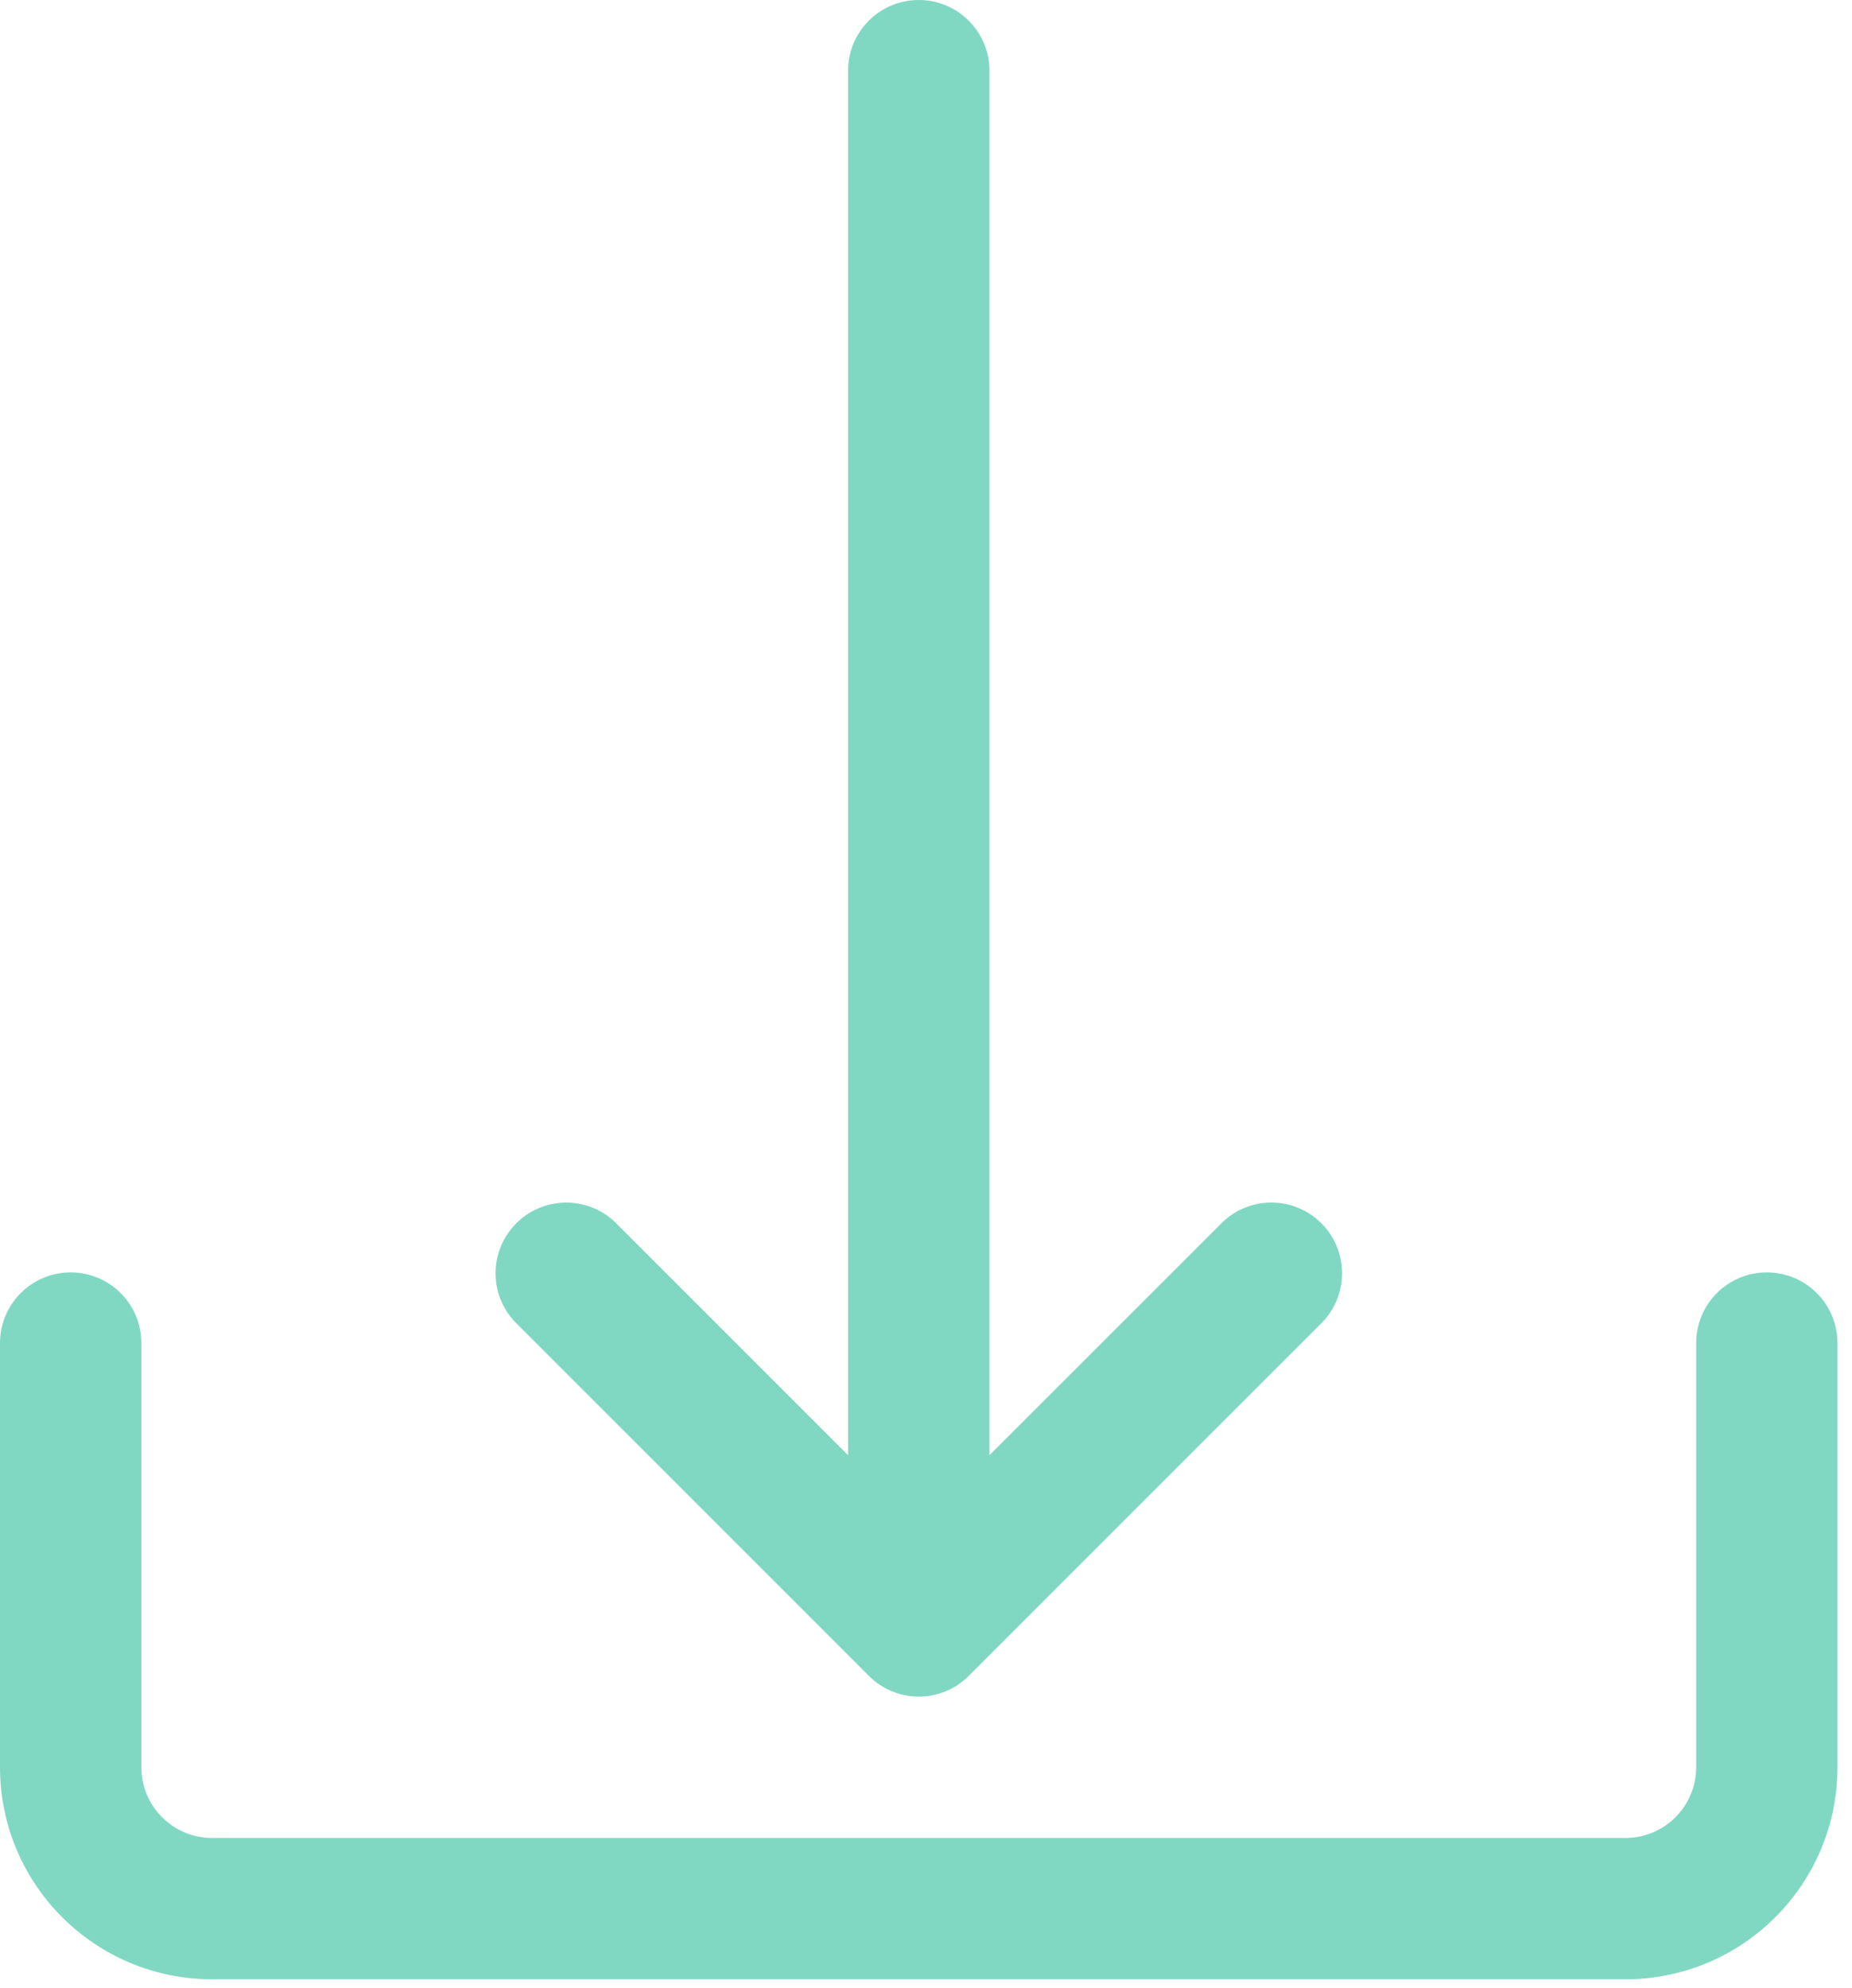
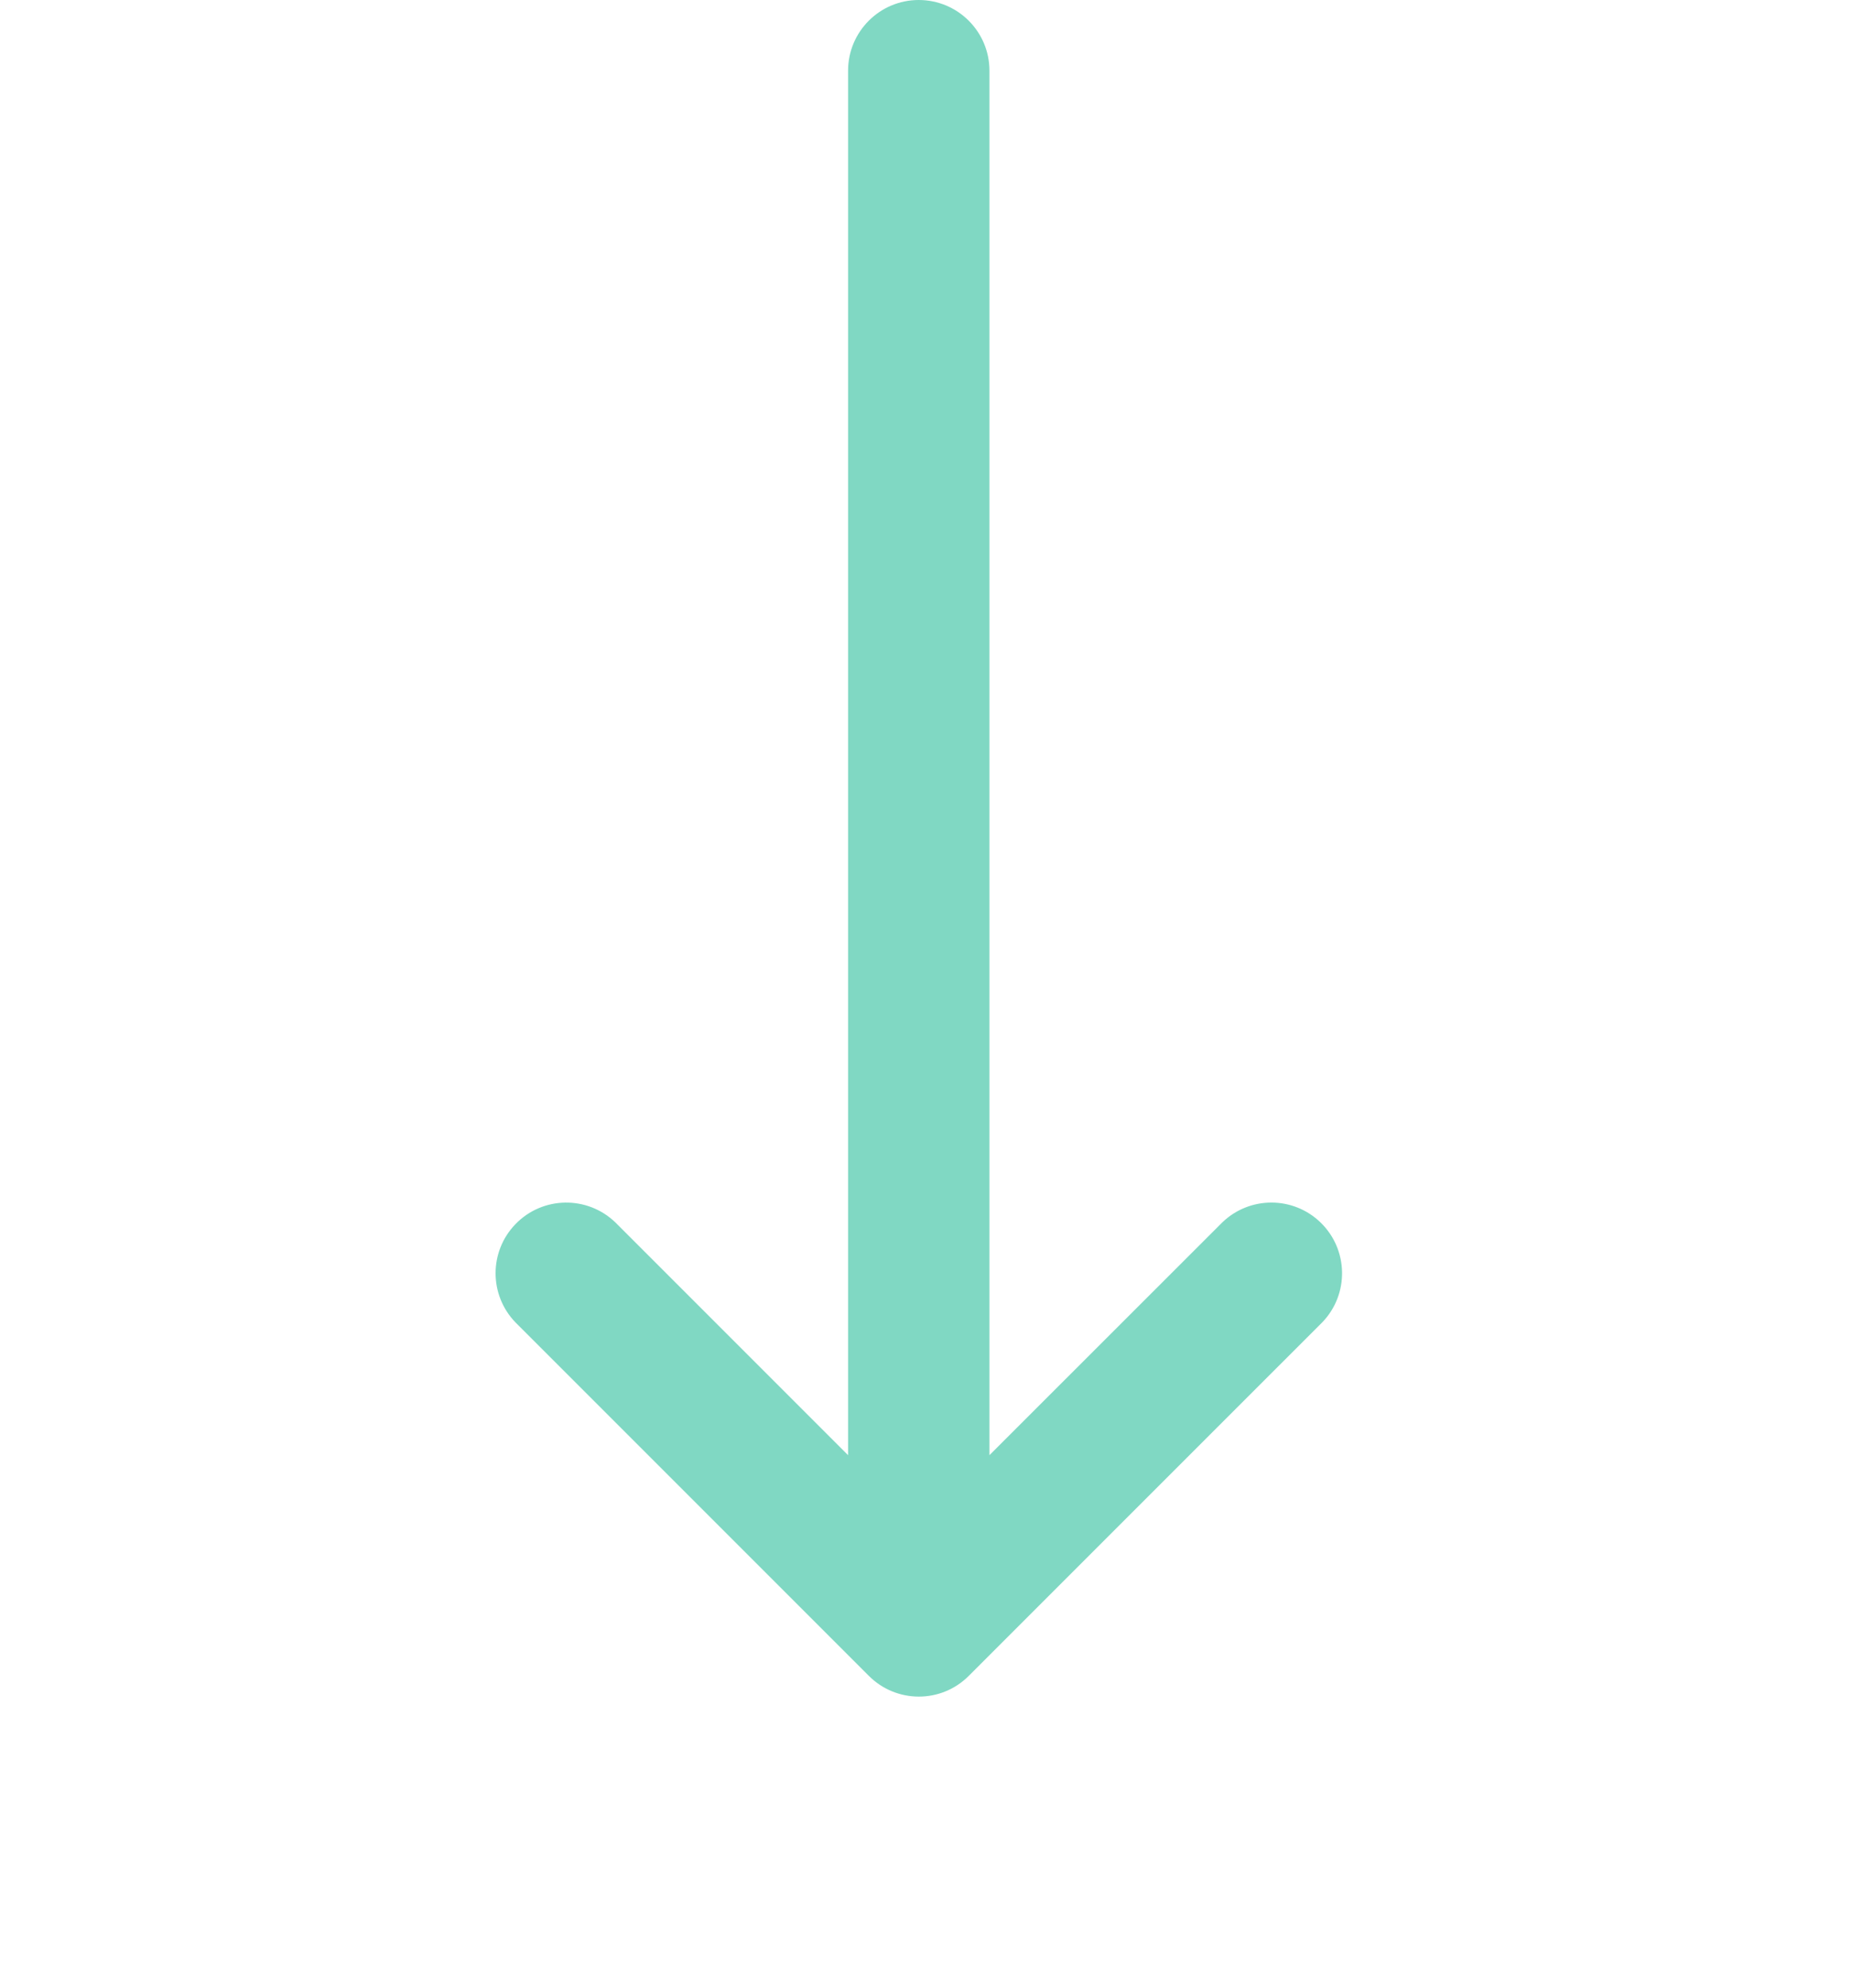
<svg xmlns="http://www.w3.org/2000/svg" width="82px" height="88px" viewBox="0 0 82 88" version="1.1">
  <title>Download Icon</title>
  <g id="Page-1" stroke="none" stroke-width="1" fill="none" fill-rule="evenodd">
    <g id="Scorecard-LP-Manufact-GC" transform="translate(-257, -620)" fill="#80D8C3">
      <g id="Section-1---Icons" transform="translate(136, 505)">
        <g id="Download-Icon" transform="translate(121, 115)">
-           <path d="M78.229,56.325 C76.5,56.325 75.101,57.727 75.101,59.453 L75.101,78.229 C75.101,79.958 73.699,81.36 71.97,81.36 L9.388,81.36 C7.659,81.36 6.259,79.958 6.259,78.229 L6.259,59.453 C6.259,57.727 4.857,56.325 3.128,56.325 C1.402,56.325 0,57.727 0,59.453 L0,78.229 C0,83.413 4.203,87.616 9.388,87.616 L71.97,87.616 C77.154,87.616 81.357,83.413 81.357,78.229 L81.357,59.453 C81.357,57.727 79.958,56.325 78.229,56.325" id="Fill-10" />
          <path d="M58.467,54.113 C57.255,52.941 55.333,52.941 54.118,54.113 L43.809,64.416 L43.809,3.128 C43.809,1.402 42.407,0 40.678,0 C38.952,0 37.55,1.402 37.55,3.128 L37.55,64.416 L27.247,54.113 C26.001,52.913 24.022,52.947 22.822,54.19 C21.65,55.401 21.65,57.324 22.822,58.538 L38.466,74.182 C39.689,75.408 41.668,75.411 42.891,74.188 L42.897,74.182 L58.543,58.538 C59.744,57.295 59.709,55.313 58.467,54.113" id="Fill-12" />
        </g>
      </g>
    </g>
  </g>
</svg>